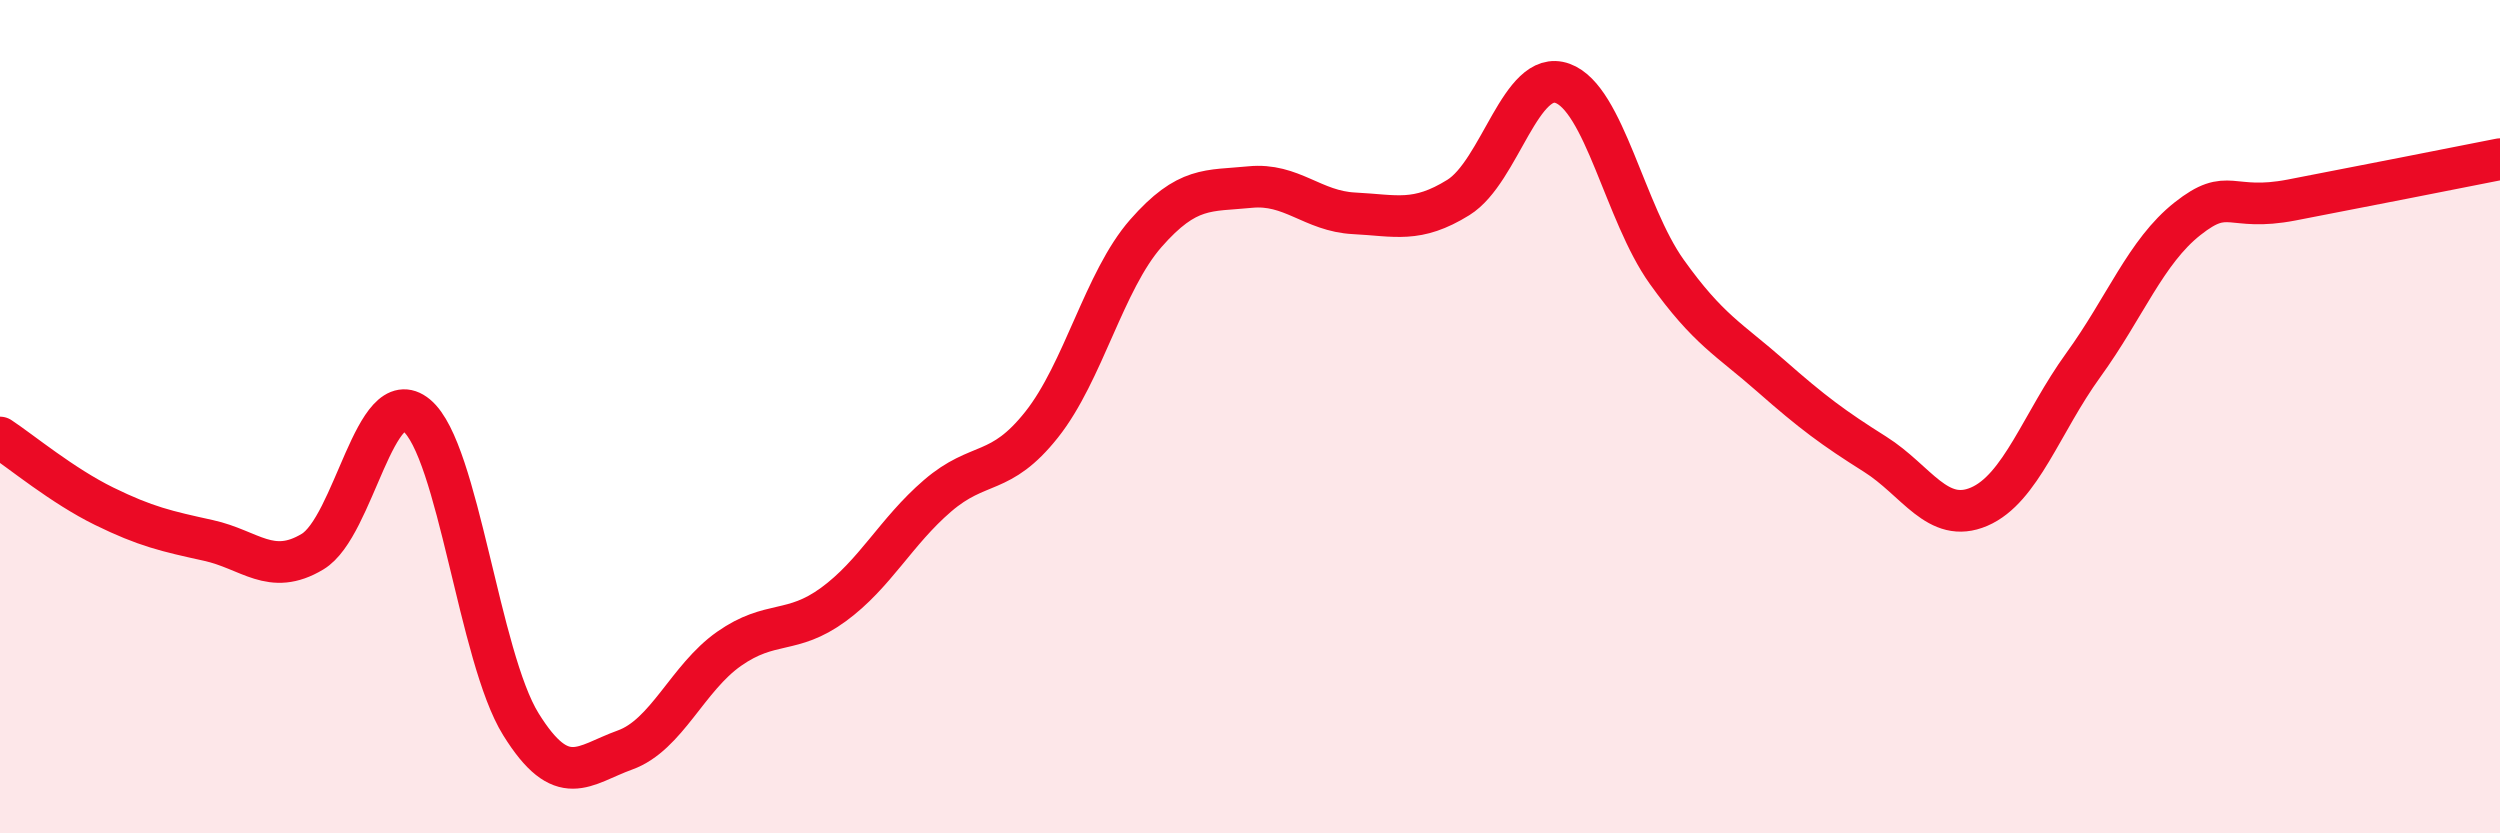
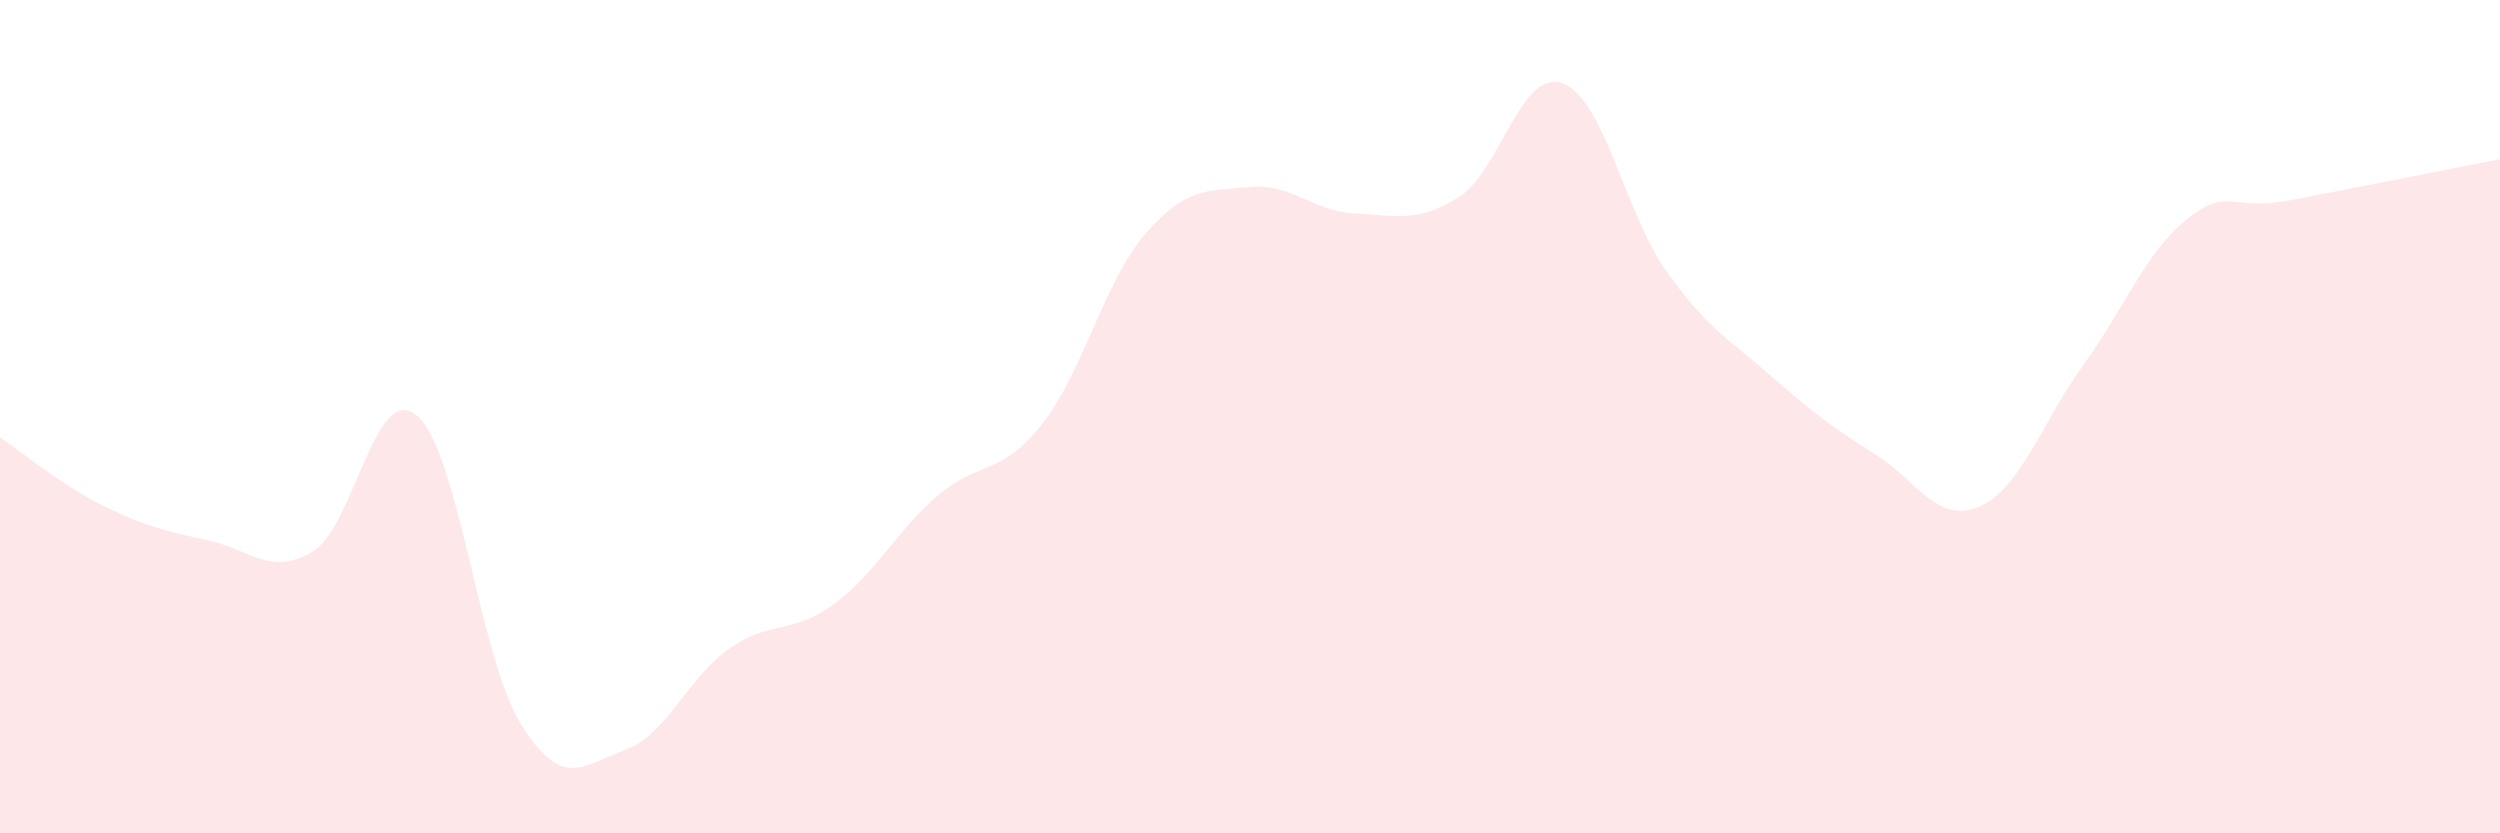
<svg xmlns="http://www.w3.org/2000/svg" width="60" height="20" viewBox="0 0 60 20">
  <path d="M 0,10.5 C 0.5,10.83 1.5,11.66 2.5,12.15 C 3.5,12.64 4,12.75 5,12.97 C 6,13.19 6.5,13.84 7.5,13.24 C 8.5,12.64 9,9.14 10,9.97 C 11,10.8 11.5,15.77 12.5,17.38 C 13.5,18.99 14,18.36 15,18 C 16,17.64 16.5,16.27 17.5,15.57 C 18.5,14.87 19,15.24 20,14.51 C 21,13.78 21.5,12.76 22.5,11.9 C 23.5,11.04 24,11.45 25,10.19 C 26,8.93 26.5,6.74 27.5,5.6 C 28.5,4.46 29,4.59 30,4.49 C 31,4.39 31.5,5.07 32.5,5.12 C 33.5,5.17 34,5.36 35,4.74 C 36,4.12 36.5,1.64 37.5,2 C 38.5,2.36 39,5.12 40,6.52 C 41,7.92 41.5,8.14 42.5,9.02 C 43.5,9.9 44,10.27 45,10.9 C 46,11.53 46.5,12.59 47.5,12.16 C 48.5,11.73 49,10.14 50,8.76 C 51,7.38 51.5,6.04 52.5,5.25 C 53.5,4.46 53.5,5.09 55,4.8 C 56.5,4.51 59,4.02 60,3.82L60 20L0 20Z" fill="#EB0A25" opacity="0.1" stroke-linecap="round" stroke-linejoin="round" />
-   <path d="M 0,10.5 C 0.5,10.83 1.5,11.66 2.5,12.15 C 3.5,12.64 4,12.75 5,12.97 C 6,13.19 6.5,13.84 7.5,13.24 C 8.5,12.64 9,9.14 10,9.97 C 11,10.8 11.5,15.77 12.5,17.38 C 13.5,18.99 14,18.36 15,18 C 16,17.64 16.5,16.27 17.5,15.57 C 18.5,14.87 19,15.24 20,14.51 C 21,13.78 21.5,12.76 22.5,11.9 C 23.5,11.04 24,11.45 25,10.19 C 26,8.93 26.5,6.74 27.5,5.6 C 28.5,4.46 29,4.59 30,4.49 C 31,4.39 31.5,5.07 32.5,5.12 C 33.5,5.17 34,5.36 35,4.74 C 36,4.12 36.5,1.64 37.5,2 C 38.5,2.36 39,5.12 40,6.52 C 41,7.92 41.5,8.14 42.5,9.02 C 43.5,9.9 44,10.27 45,10.9 C 46,11.53 46.5,12.59 47.5,12.16 C 48.5,11.73 49,10.14 50,8.76 C 51,7.38 51.5,6.04 52.5,5.25 C 53.5,4.46 53.5,5.09 55,4.8 C 56.5,4.51 59,4.02 60,3.82" stroke="#EB0A25" stroke-width="1" fill="none" stroke-linecap="round" stroke-linejoin="round" />
</svg>